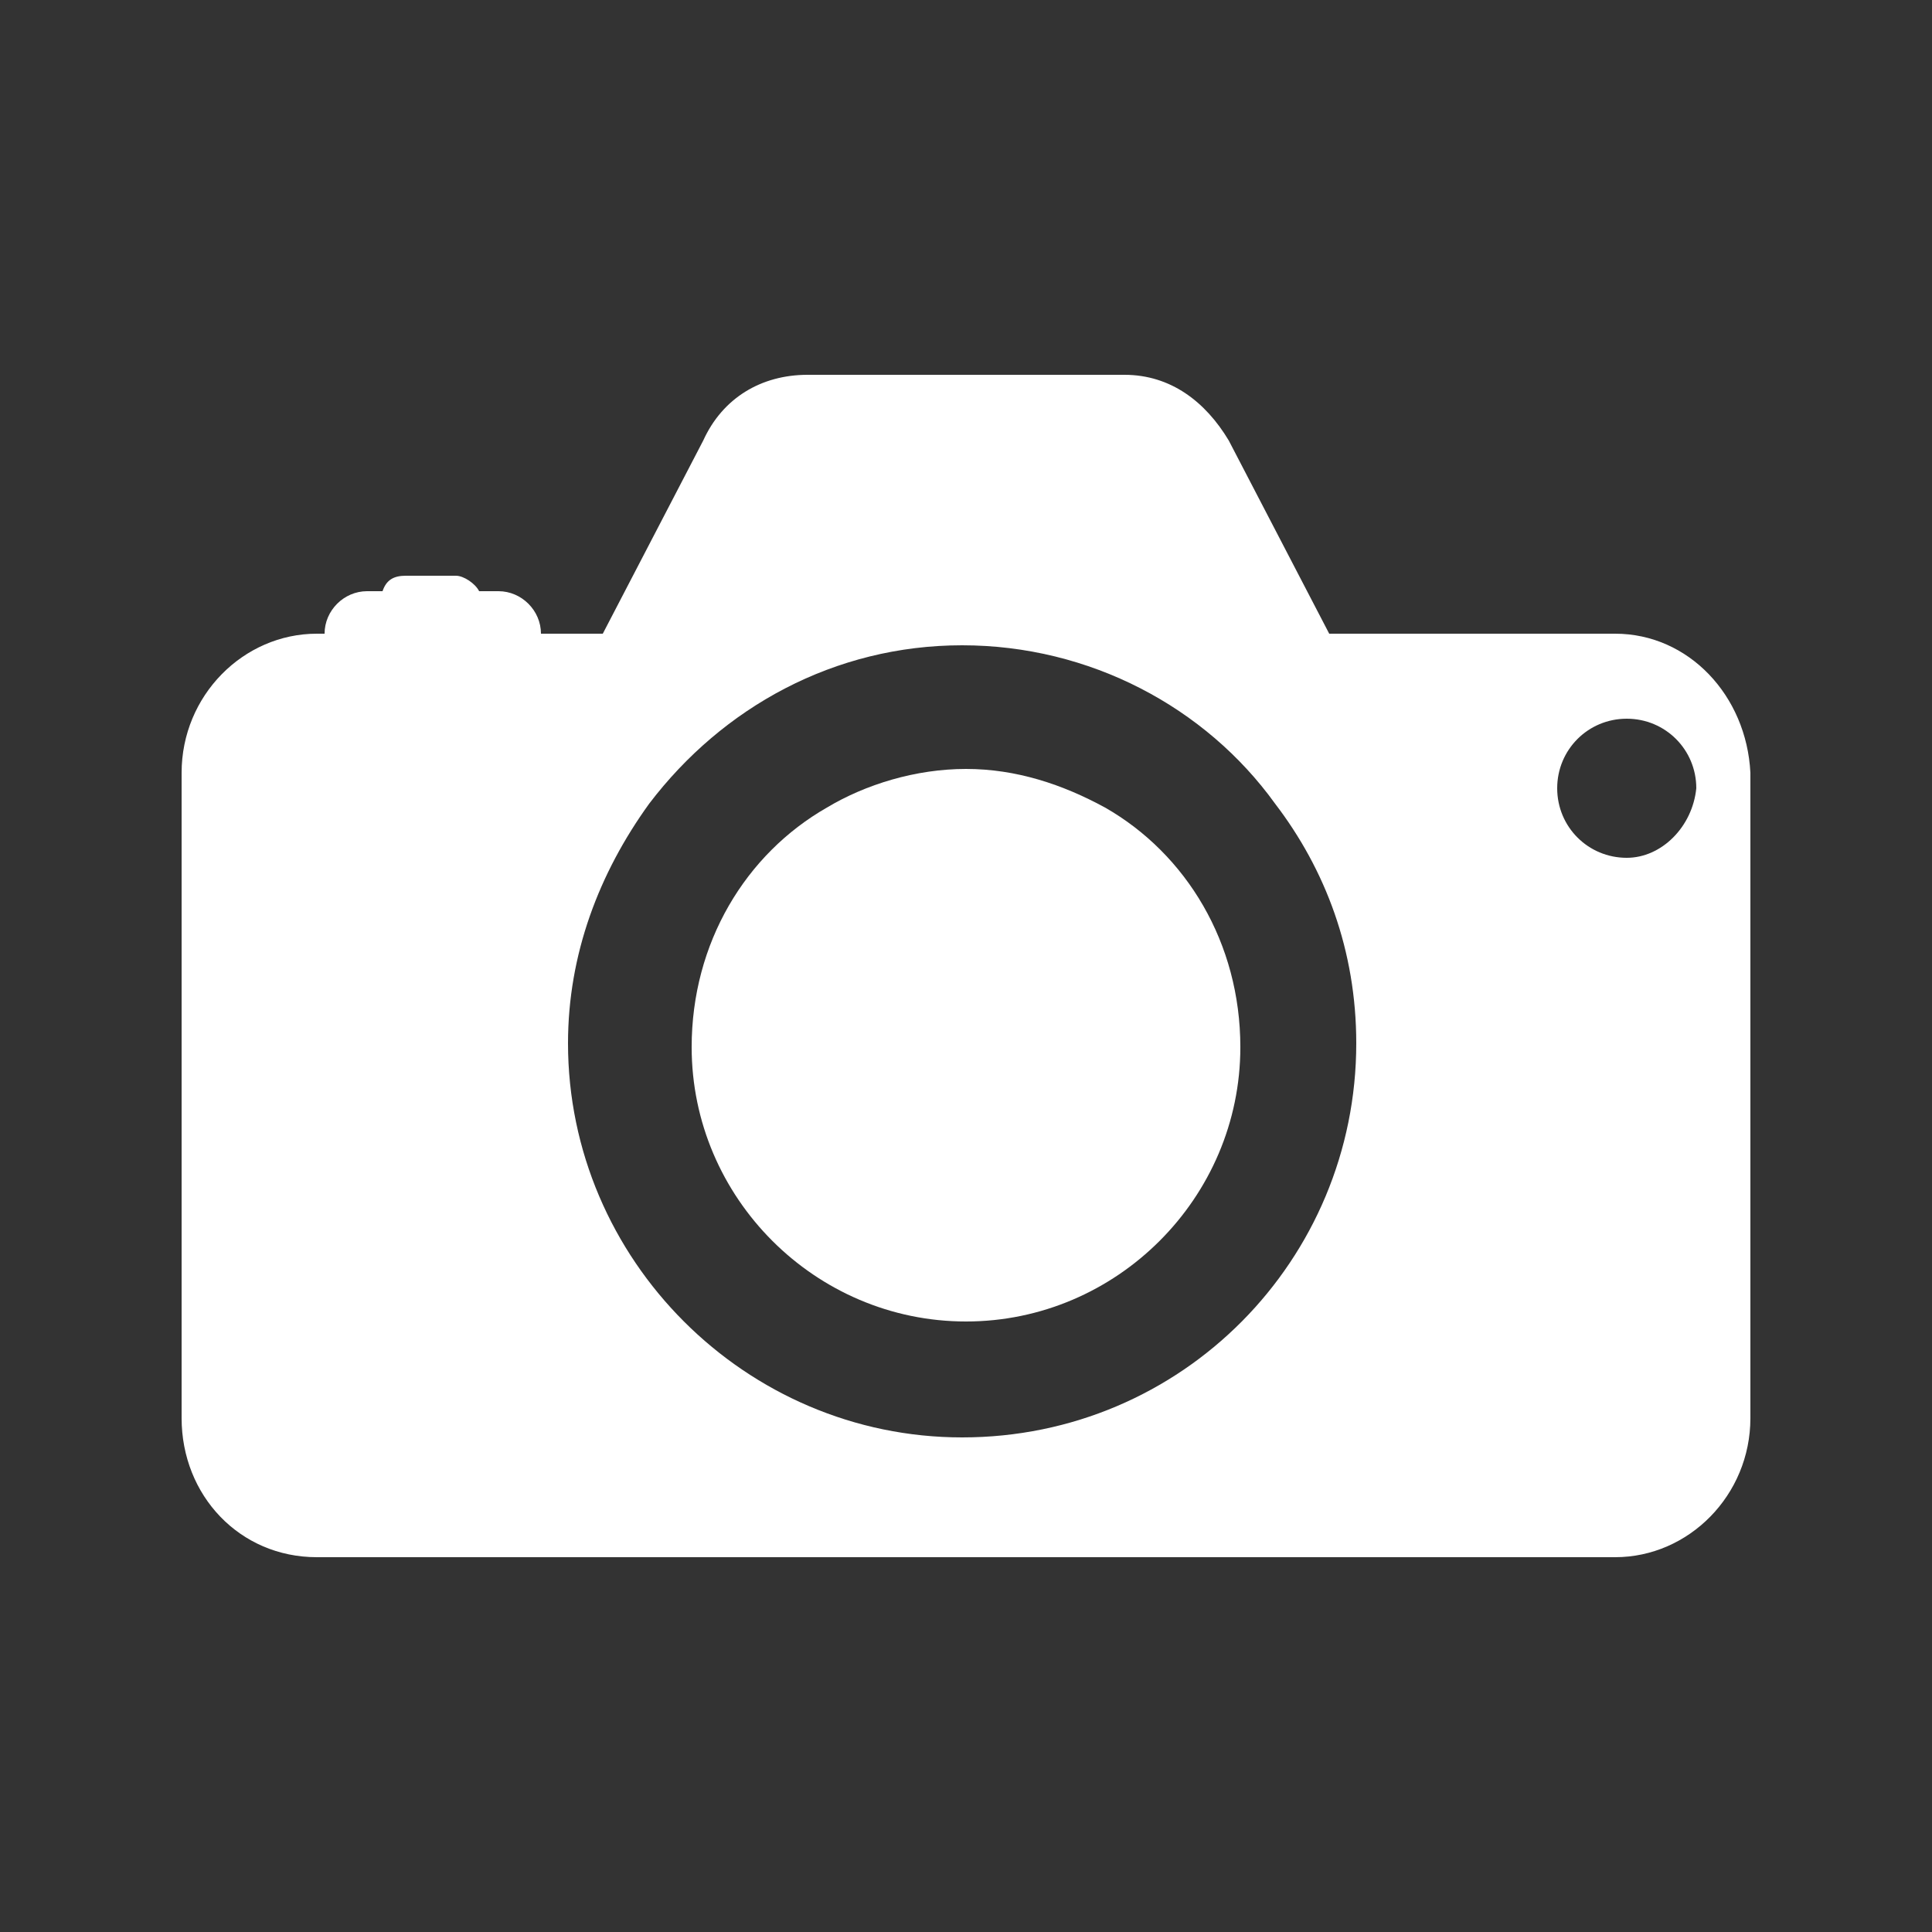
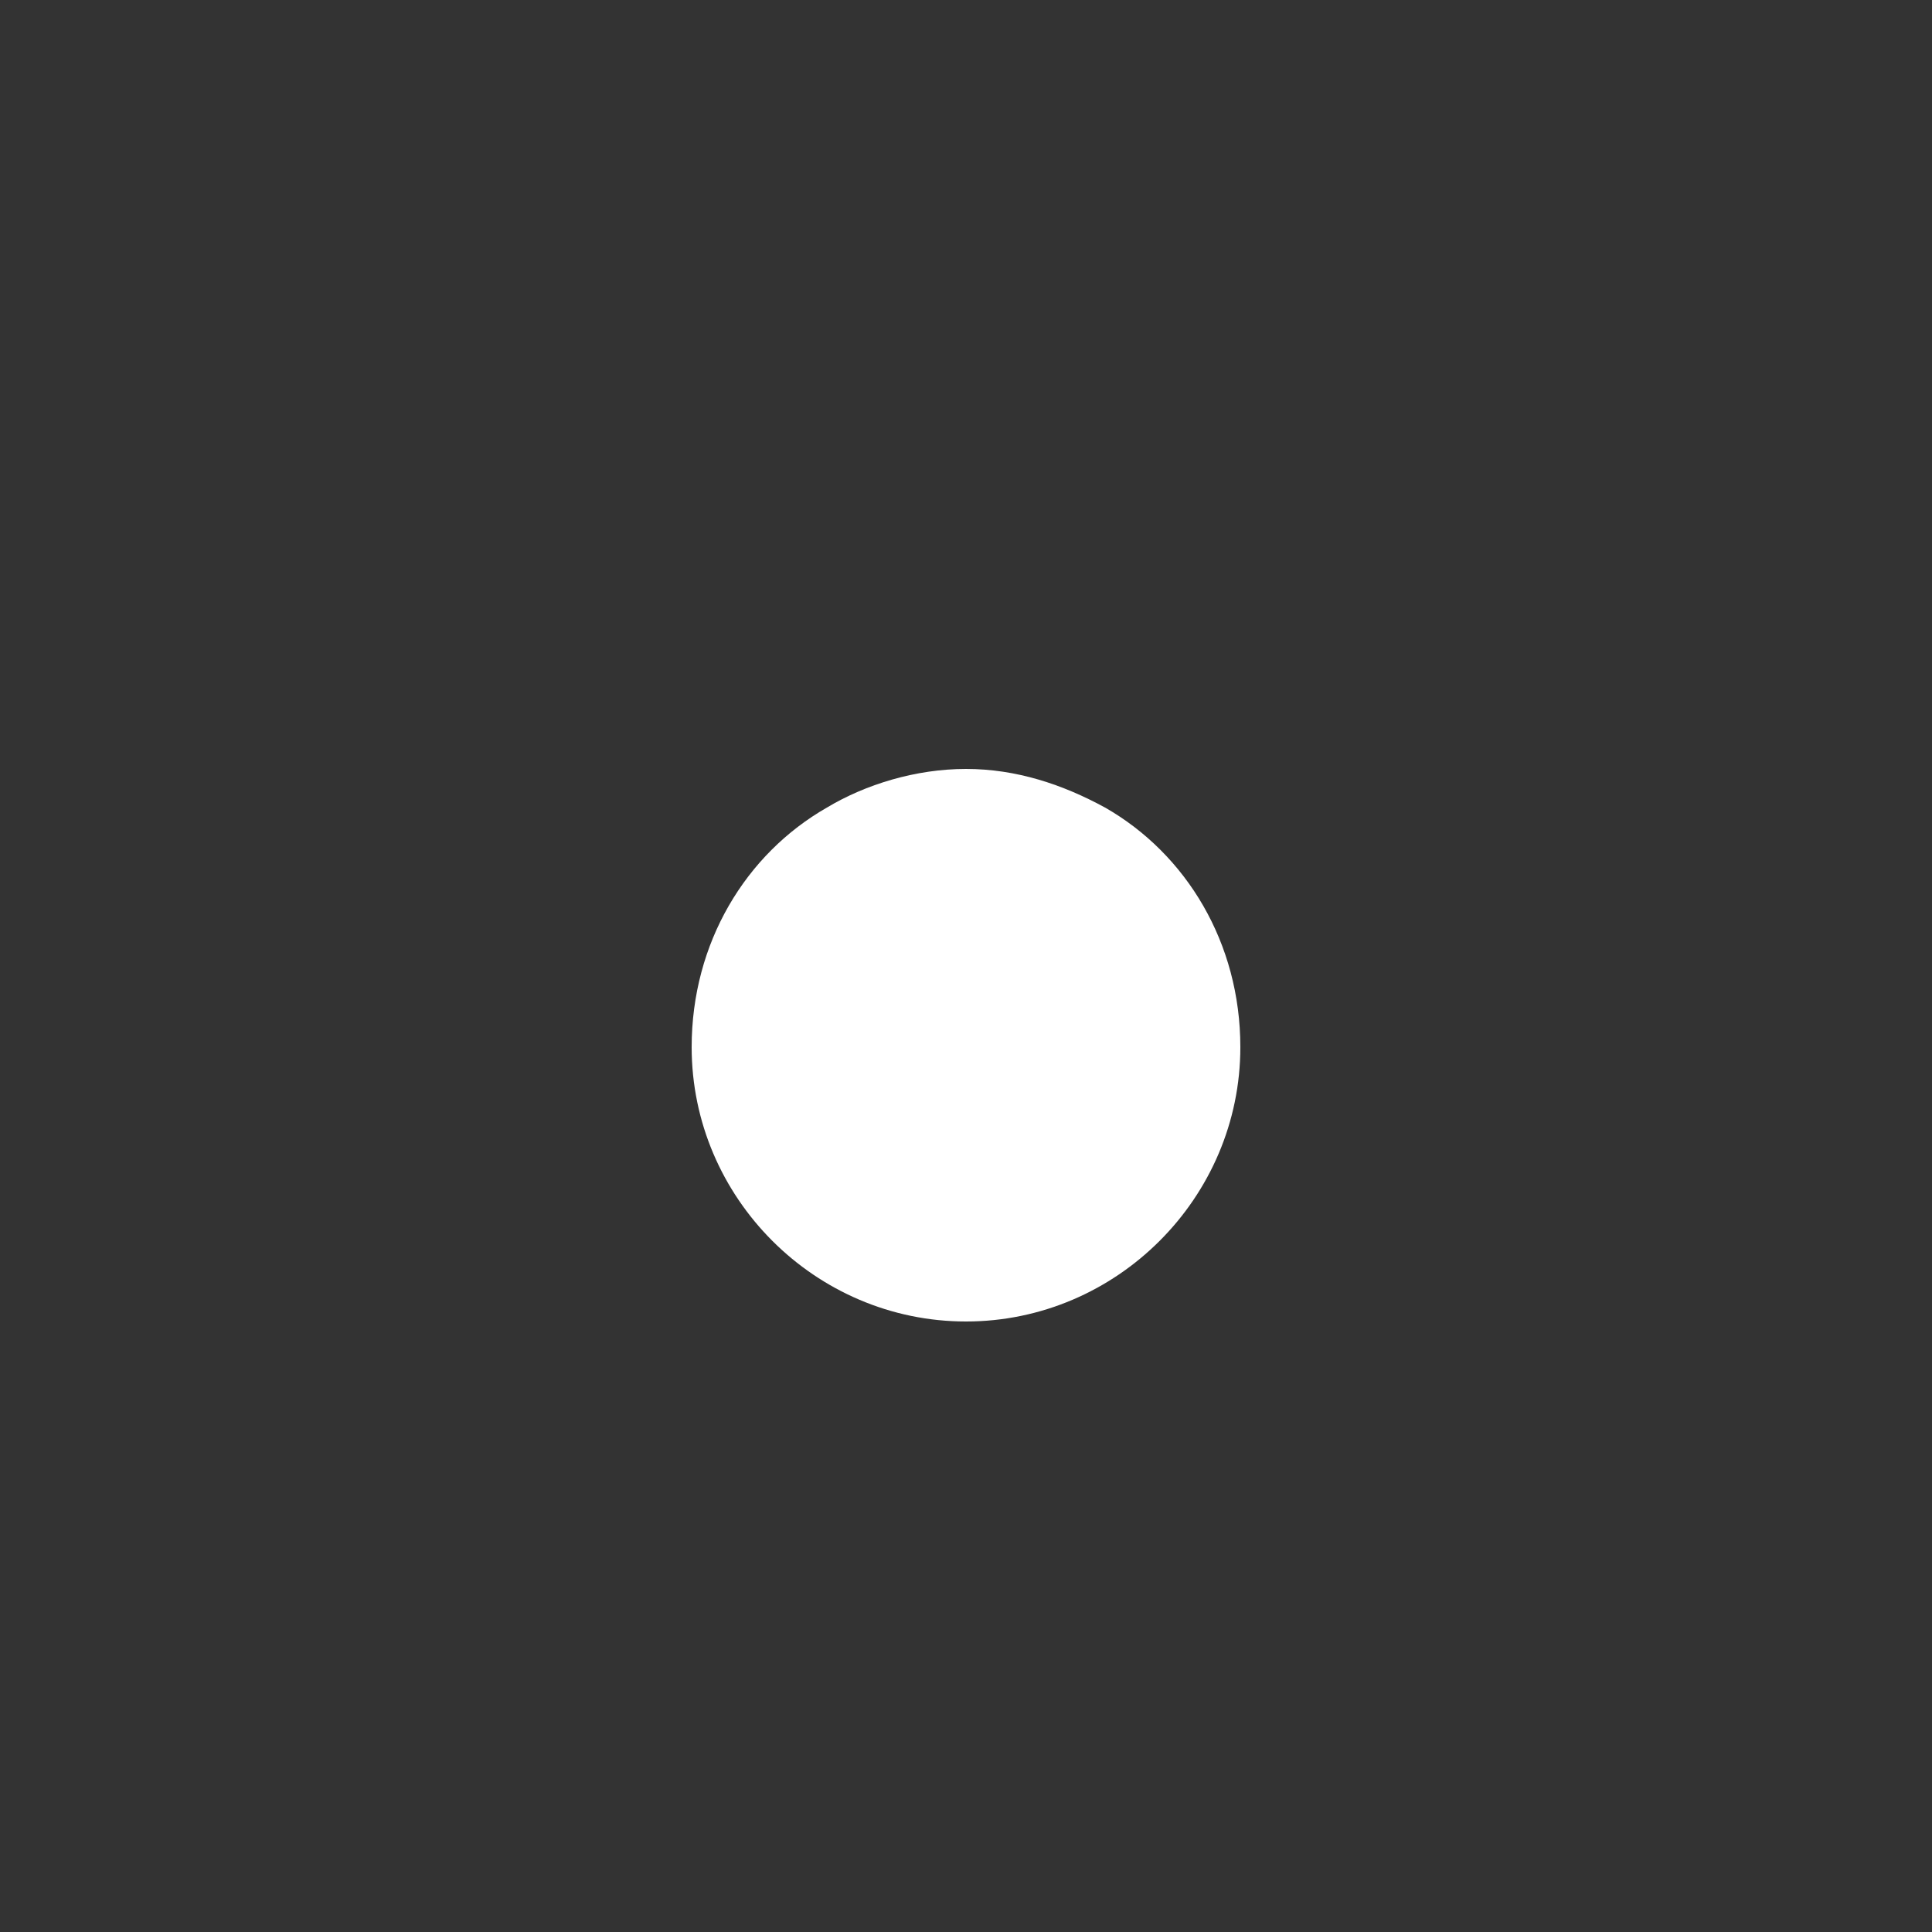
<svg xmlns="http://www.w3.org/2000/svg" version="1.1" id="Layer_1" x="0px" y="0px" viewBox="0 0 50 50" style="enable-background:new 0 0 50 50;" xml:space="preserve">
  <rect x="0" y="0" width="50" height="50" fill="#333333" stroke="none" />
  <style type="text/css">
	.st0{fill:#FFFFFF;}
</style>
  <g>
    <path class="st0" d="M28.6,20.9c-1.1-0.6-2.3-1-3.6-1c-1.3,0-2.6,0.4-3.6,1c-2.1,1.2-3.5,3.5-3.5,6.2c0,3.9,3.2,7.1,7.1,7.1   s7.1-3.2,7.1-7.1C32.1,24.4,30.7,22.1,28.6,20.9z" />
-     <path class="st0" d="M41.8,16.4h-7.4l-2.6-5c-0.6-1-1.5-1.7-2.7-1.7h-8.2c-1.2,0-2.2,0.6-2.7,1.7l-2.6,5H14l0,0   c0-0.6-0.5-1.1-1.1-1.1h-0.5c-0.1-0.2-0.4-0.4-0.6-0.4h-1.3c-0.3,0-0.5,0.1-0.6,0.4H9.5c-0.6,0-1.1,0.5-1.1,1.1l0,0H8.2   c-1.9,0-3.5,1.6-3.5,3.6v16.7c0,2,1.5,3.6,3.5,3.6h33.6c1.9,0,3.5-1.6,3.5-3.6V20C45.2,18,43.7,16.4,41.8,16.4z M24.9,37.2   c-5.6,0-10.2-4.6-10.2-10.2c0-2.3,0.8-4.4,2.1-6.2c1.9-2.5,4.8-4.1,8.1-4.1s6.3,1.6,8.1,4.1c1.3,1.7,2.1,3.8,2.1,6.2   C35.1,32.6,30.6,37.2,24.9,37.2z M42.1,22.2c-1,0-1.8-0.8-1.8-1.8s0.8-1.8,1.8-1.8s1.8,0.8,1.8,1.8C43.8,21.4,43,22.2,42.1,22.2z" />
  </g>
</svg>